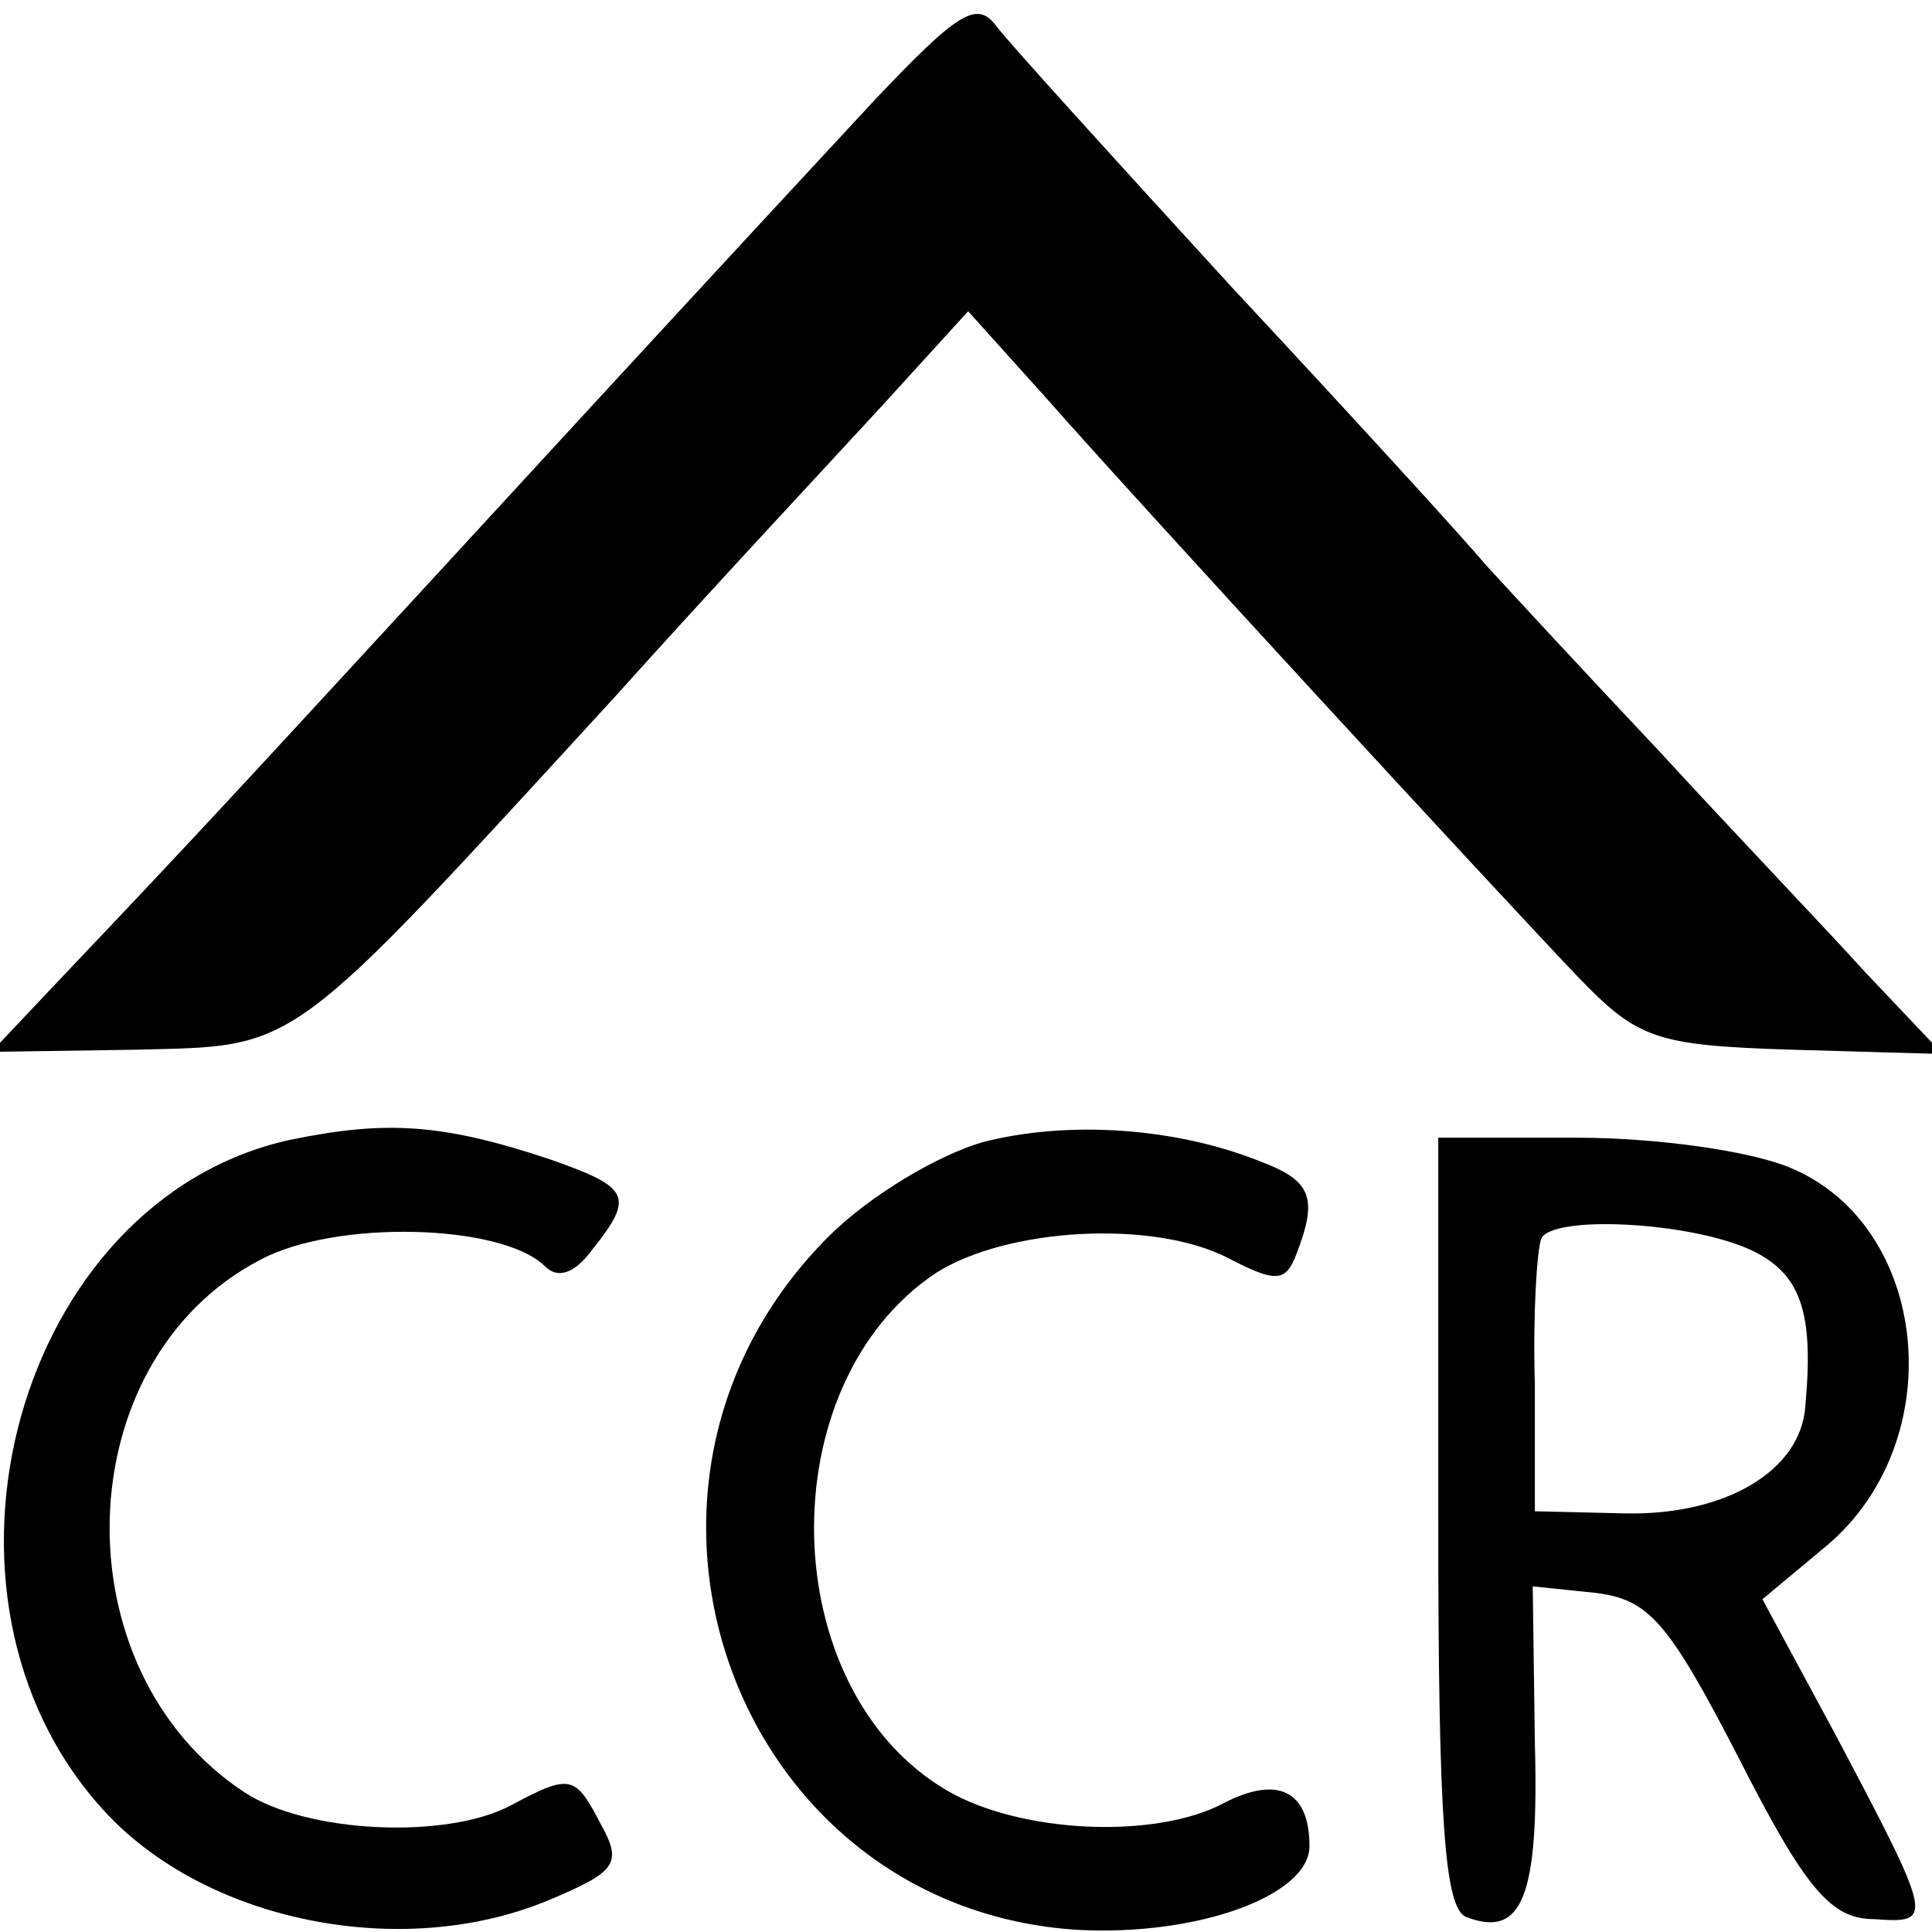
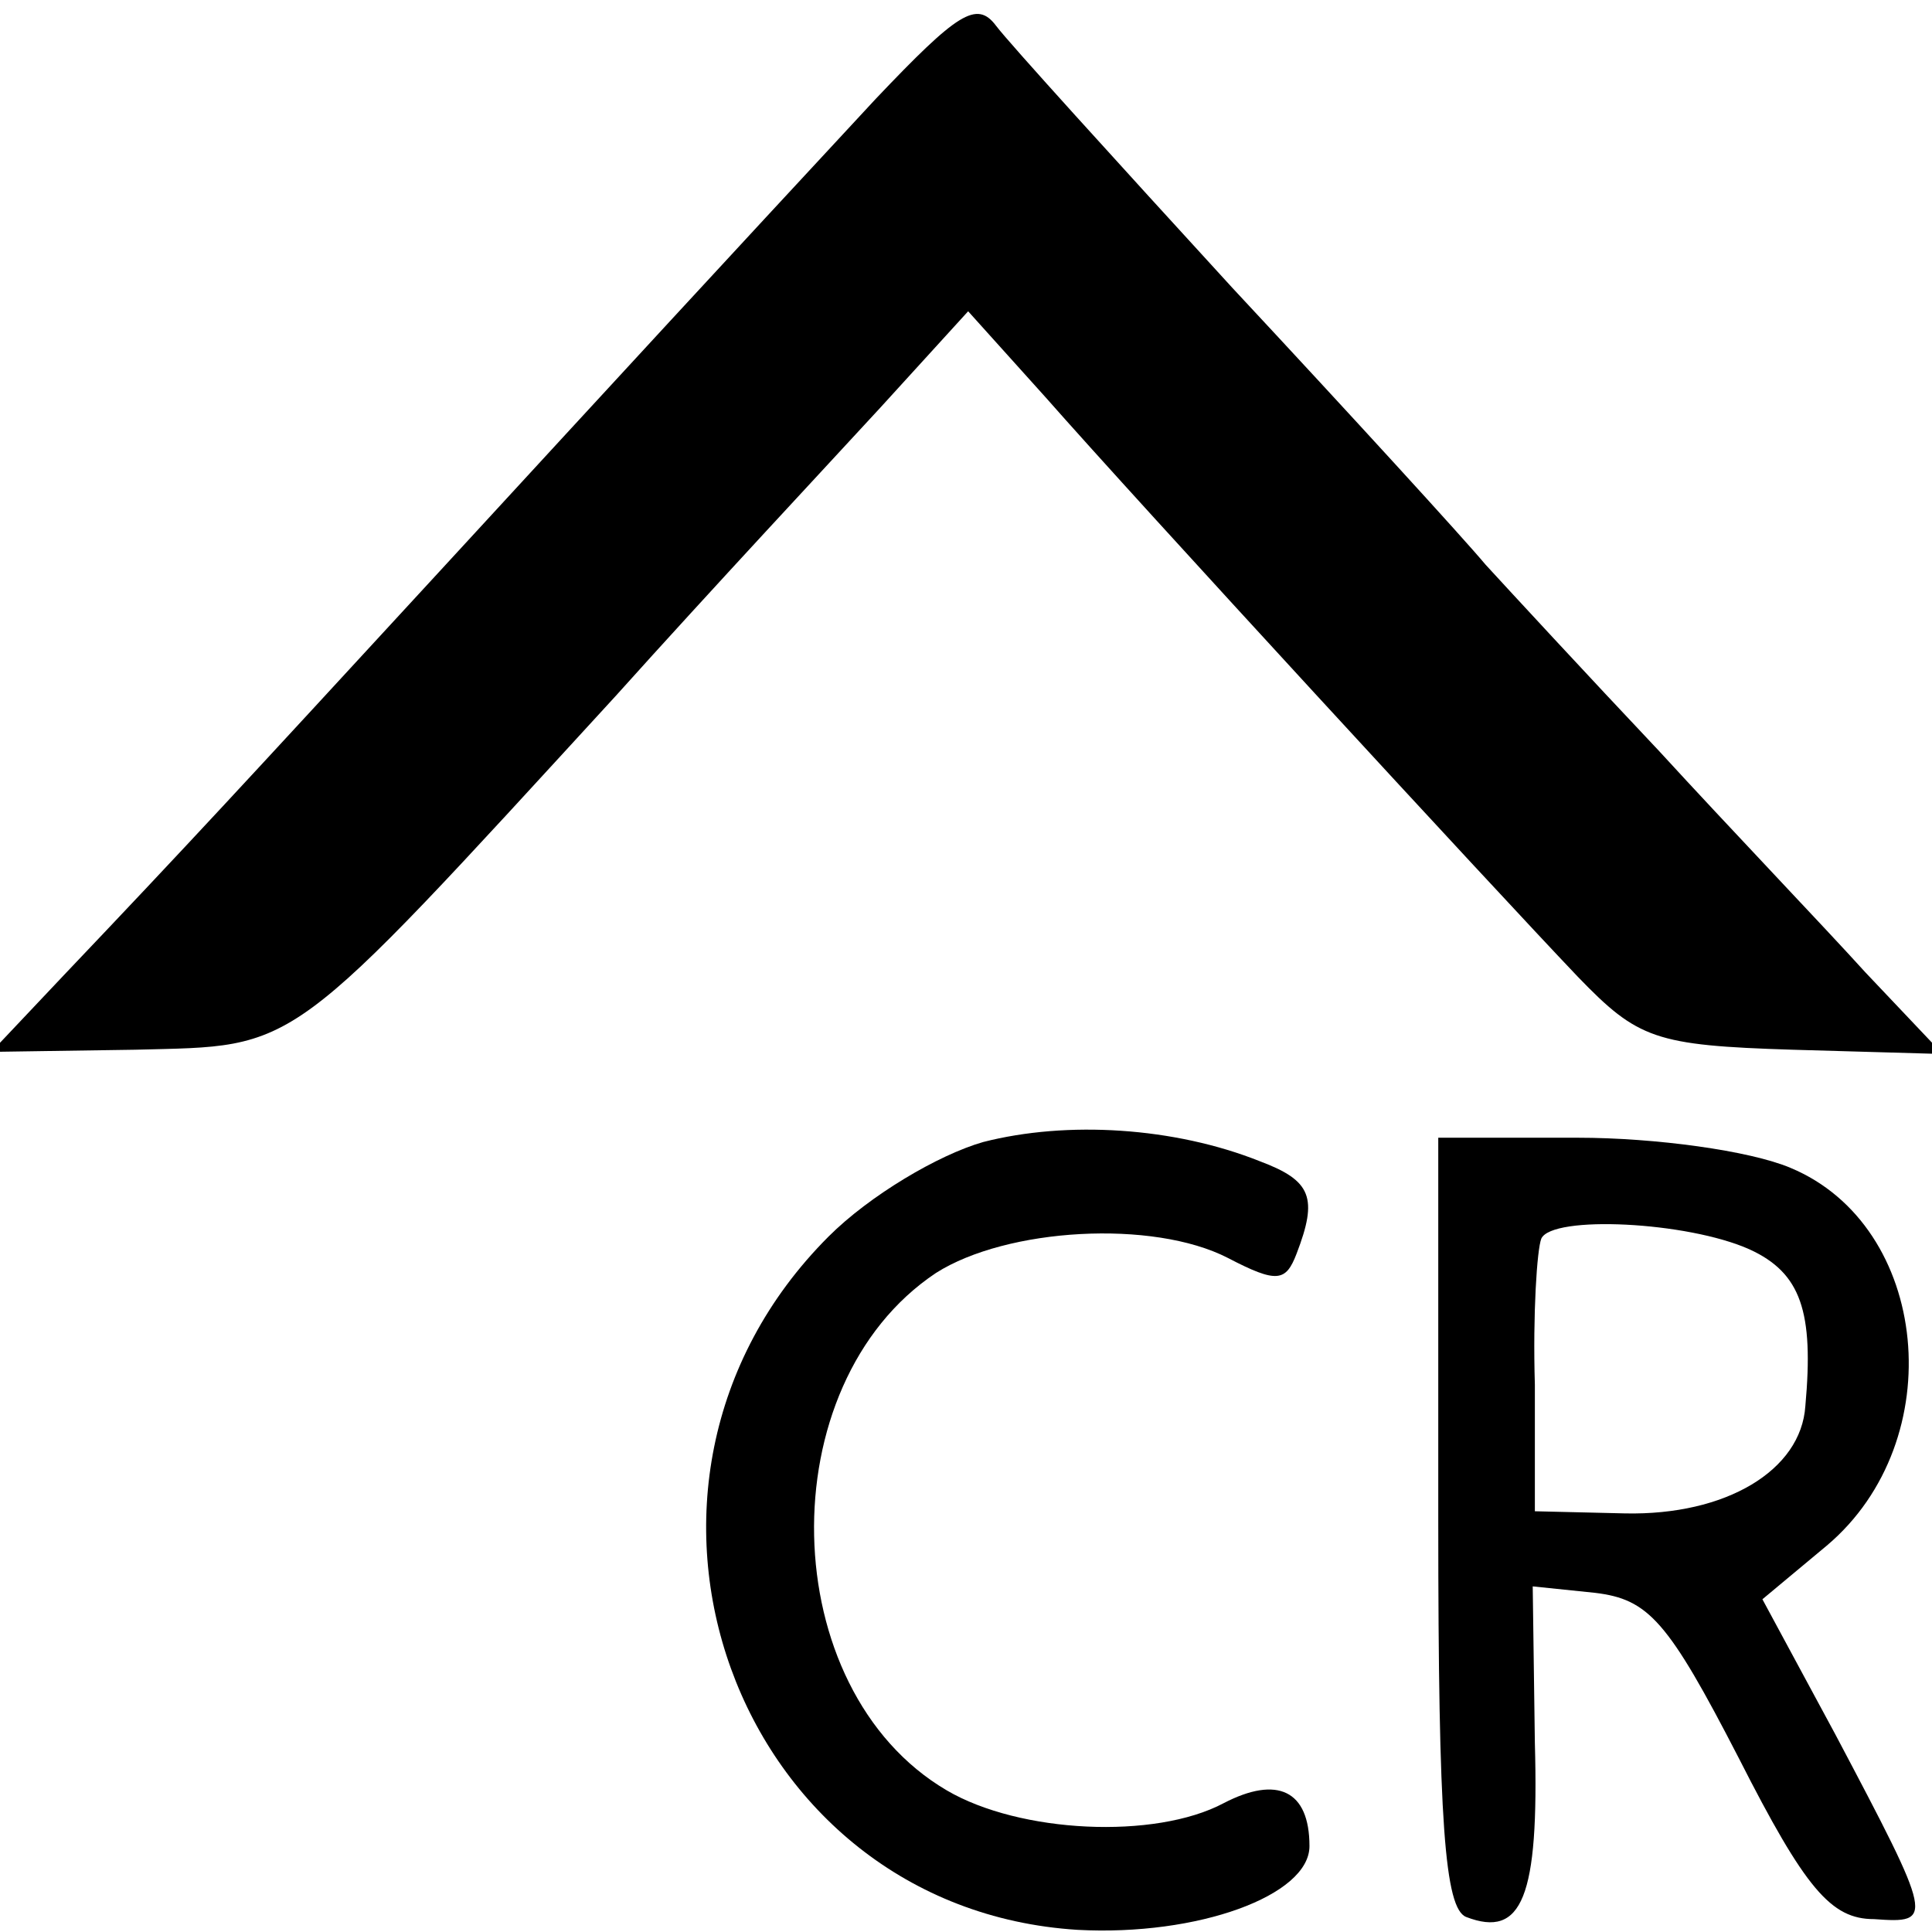
<svg xmlns="http://www.w3.org/2000/svg" version="1.0" width="90pt" height="90pt" viewBox="0 0 90 90" preserveAspectRatio="xMidYMid meet">
  <g transform="translate(0,90) scale(0.1,-0.1)" fill="#000000" stroke="none">
    <path d="M408 854 c-77 -83 -112 -121 -204 -221 -93 -101 -116 -126 -174 -187 l-34 -36 67 1 c77 2 69 -4 224 165 44 49 100 109 123 134 l41 45 36 -40 c44 -50 208 -228 248 -270 28 -29 36 -32 100 -34 l70 -2 -36 38 c-19 21 -63 67 -96 103 -34 36 -70 75 -81 87 -10 12 -63 70 -118 129 -54 59 -104 114 -110 122 -9 12 -18 6 -56 -34z" />
-     <path d="M135 369 c-127 -28 -178 -212 -87 -312 47 -52 139 -71 208 -42 31 13 34 17 24 35 -12 23 -14 24 -42 9 -30 -16 -95 -13 -124 6 -87 57 -83 201 7 248 35 19 113 17 133 -3 6 -6 14 -3 22 8 20 25 17 29 -20 42 -51 17 -77 18 -121 9z" />
    <path d="M458 368 c-21 -6 -53 -25 -72 -44 -116 -116 -44 -313 116 -323 56 -3 108 16 108 39 0 26 -15 33 -40 20 -32 -17 -95 -14 -129 6 -80 47 -83 189 -5 241 33 21 101 25 136 7 23 -12 27 -11 32 2 10 26 7 34 -17 43 -40 16 -90 19 -129 9z" />
    <path d="M670 191 c0 -140 3 -180 13 -184 26 -10 34 9 32 81 l-1 73 29 -3 c25 -3 34 -13 67 -77 31 -61 43 -75 63 -75 28 -2 28 -1 -18 86 l-34 63 30 25 c58 49 48 149 -17 176 -19 8 -63 14 -99 14 l-65 0 0 -179z m145 127 c24 -11 30 -29 26 -73 -2 -30 -37 -51 -84 -50 l-42 1 0 59 c-1 33 1 63 3 68 5 11 68 8 97 -5z" />
  </g>
</svg>